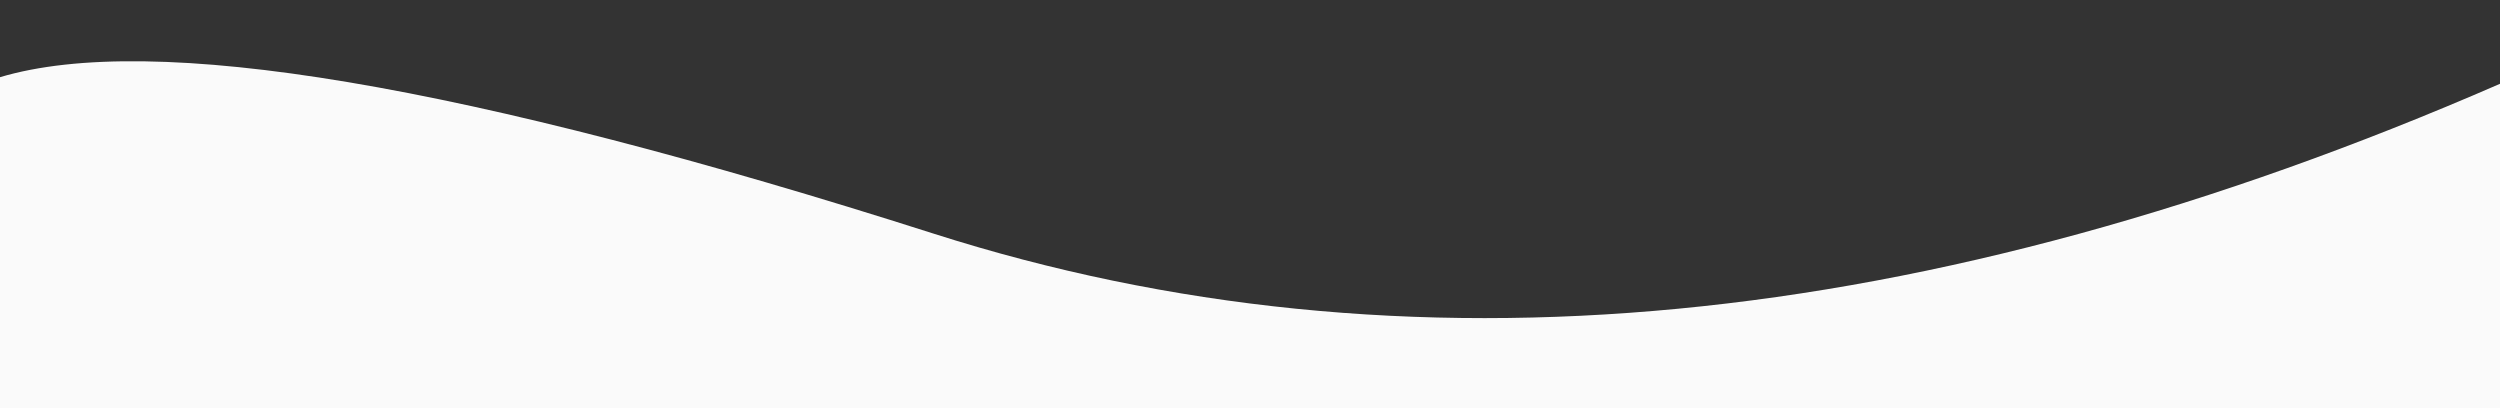
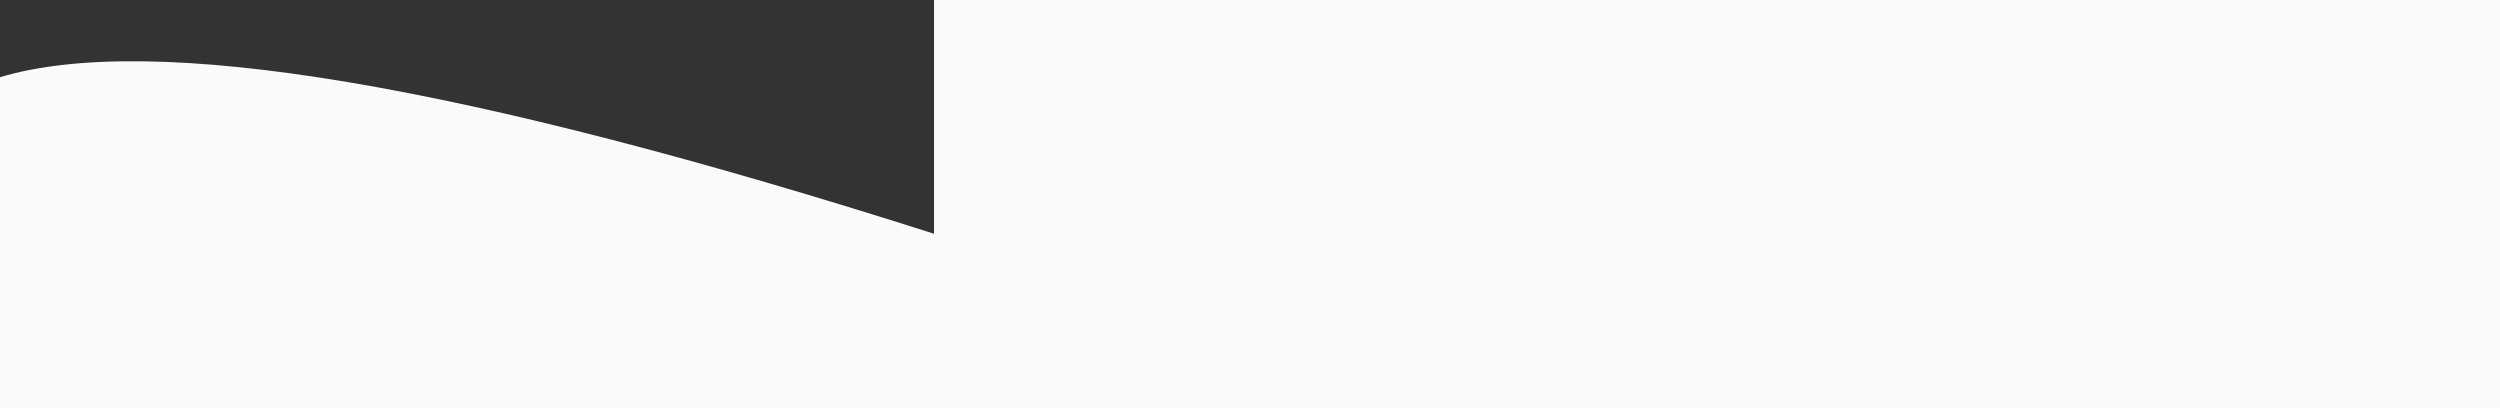
<svg xmlns="http://www.w3.org/2000/svg" width="1440" height="235" viewBox="0 0 1440 235" fill="none">
  <rect x="0" y="0" width="1440" height="235" fill="#333333" stroke="none" />
-   <path fill-rule="evenodd" clip-rule="evenodd" d="M1440 0H1442V235H0V44.459C88 18.207 267.333 48.27 538 134.649C808.667 221.027 1109.33 192.234 1440 48.27V0Z" fill="#FAFAFA" />
+   <path fill-rule="evenodd" clip-rule="evenodd" d="M1440 0H1442V235H0V44.459C88 18.207 267.333 48.27 538 134.649V0Z" fill="#FAFAFA" />
</svg>